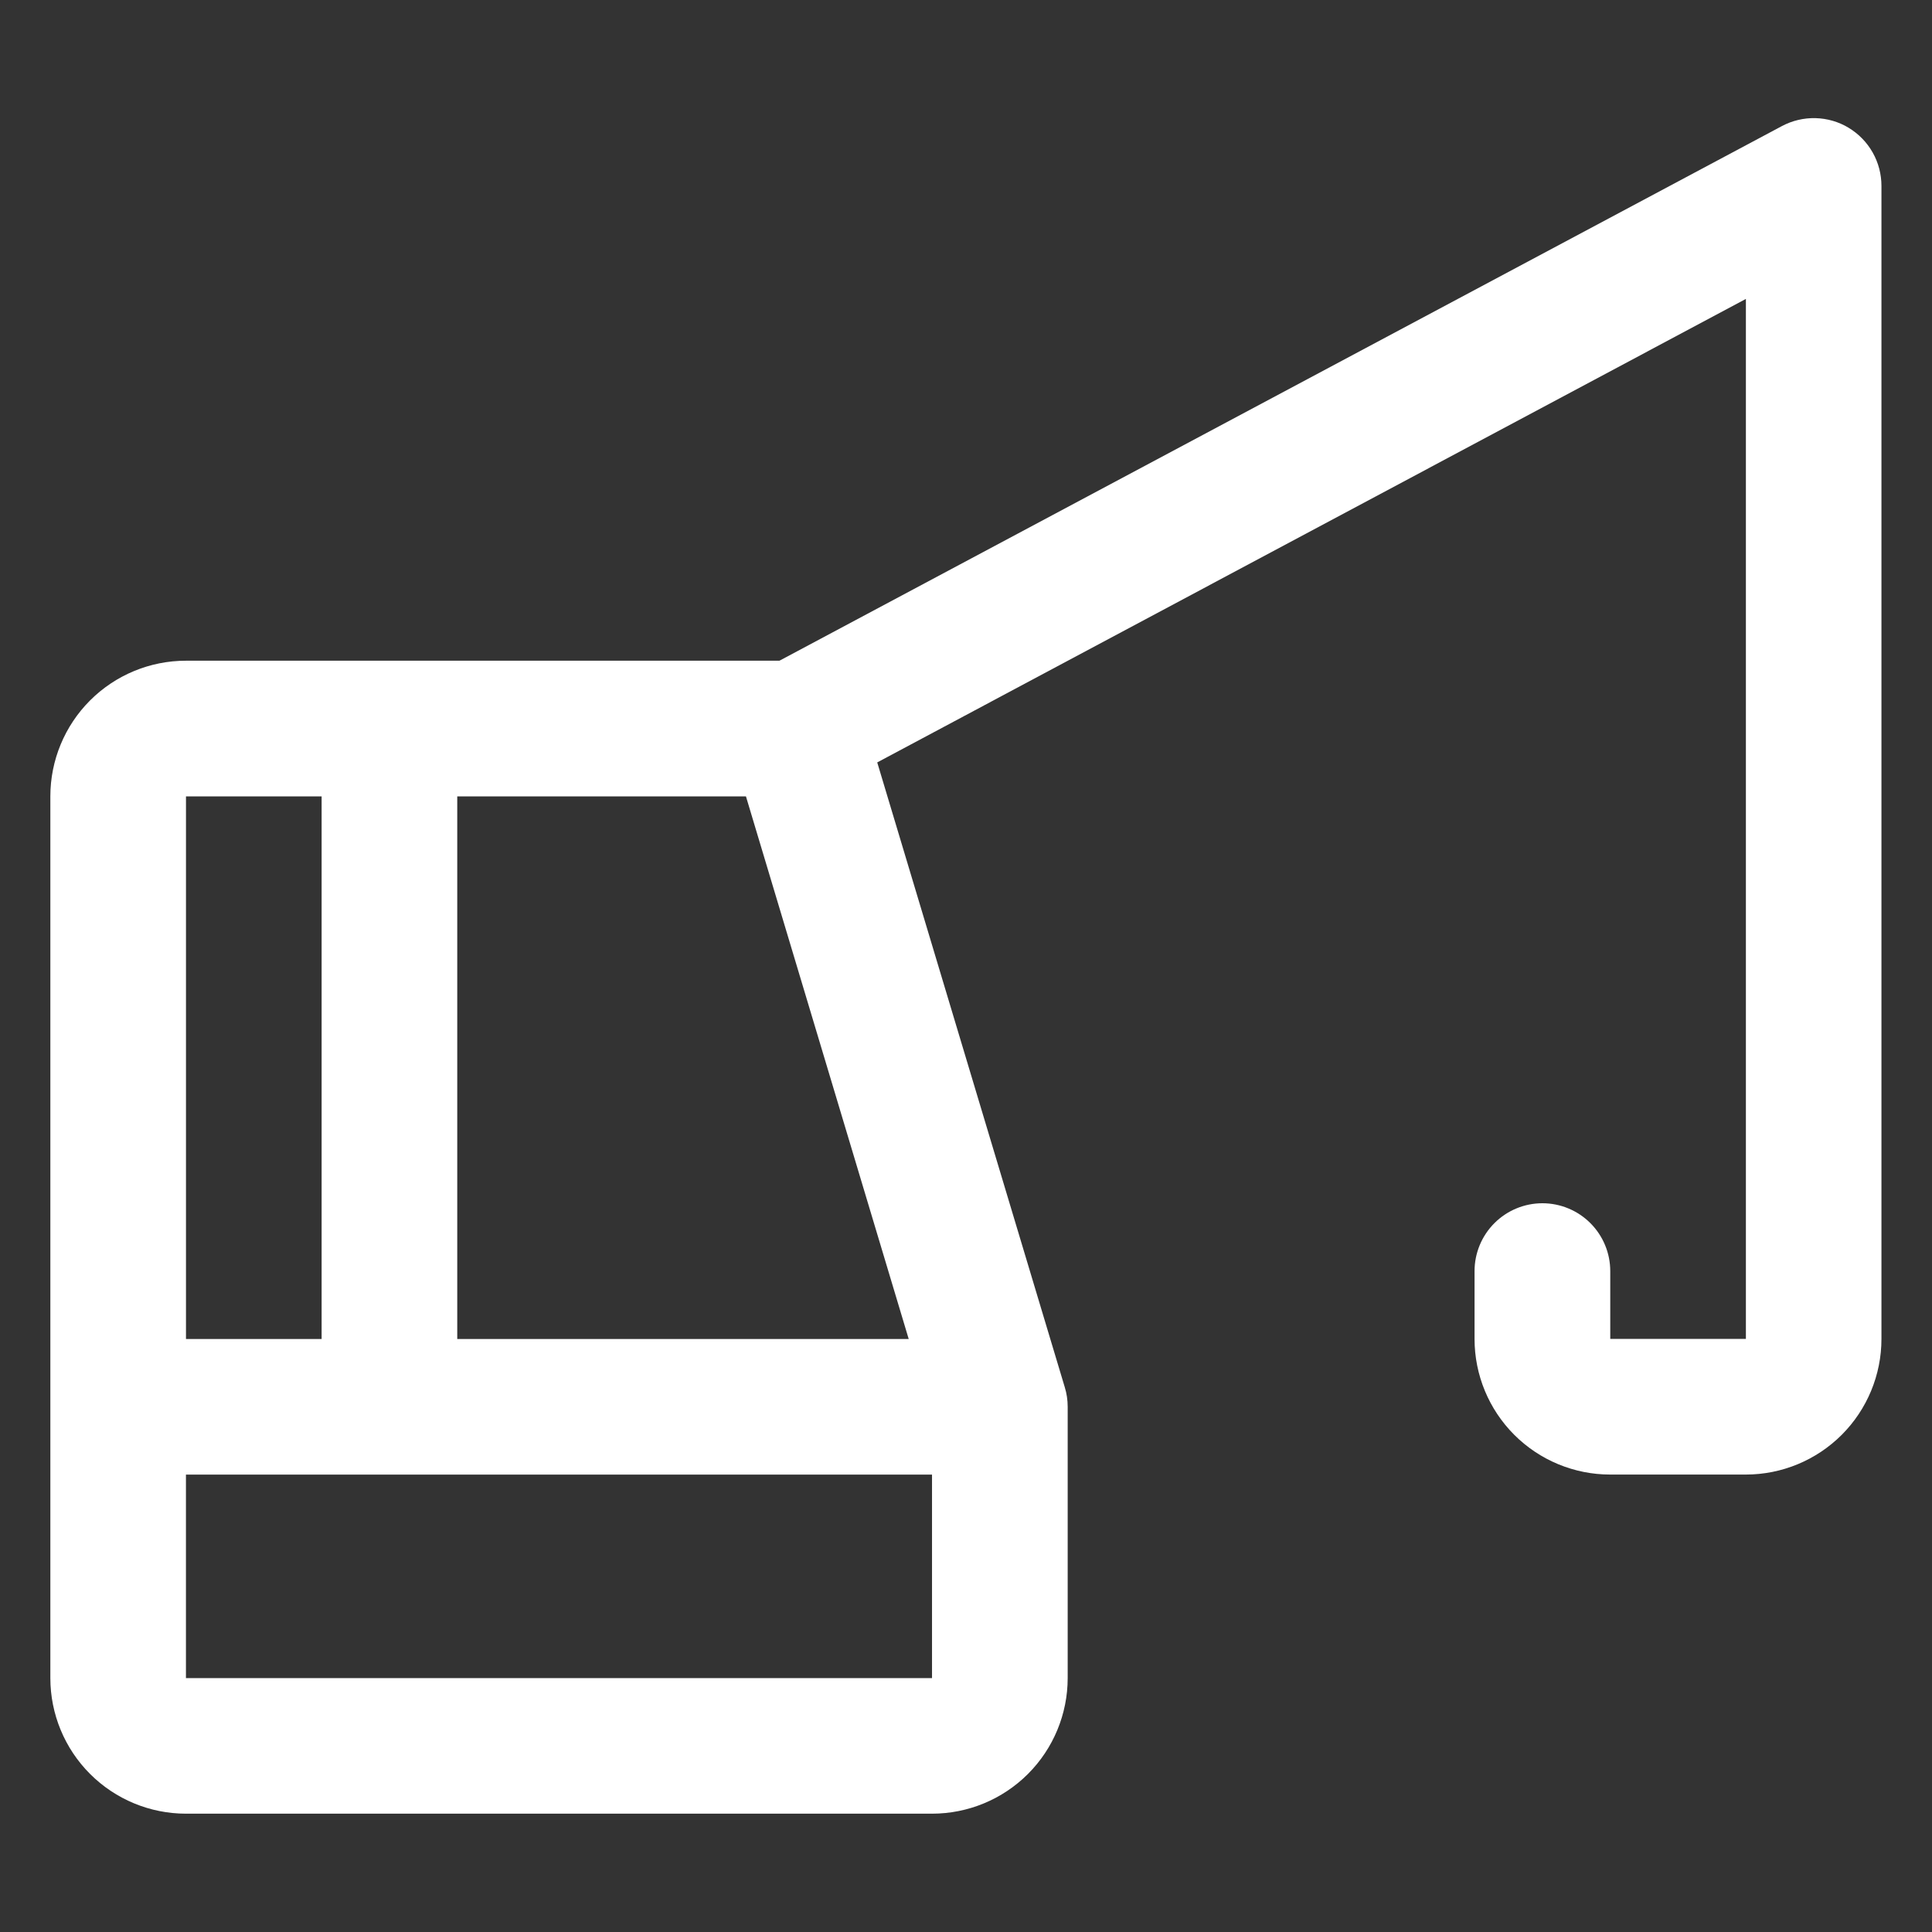
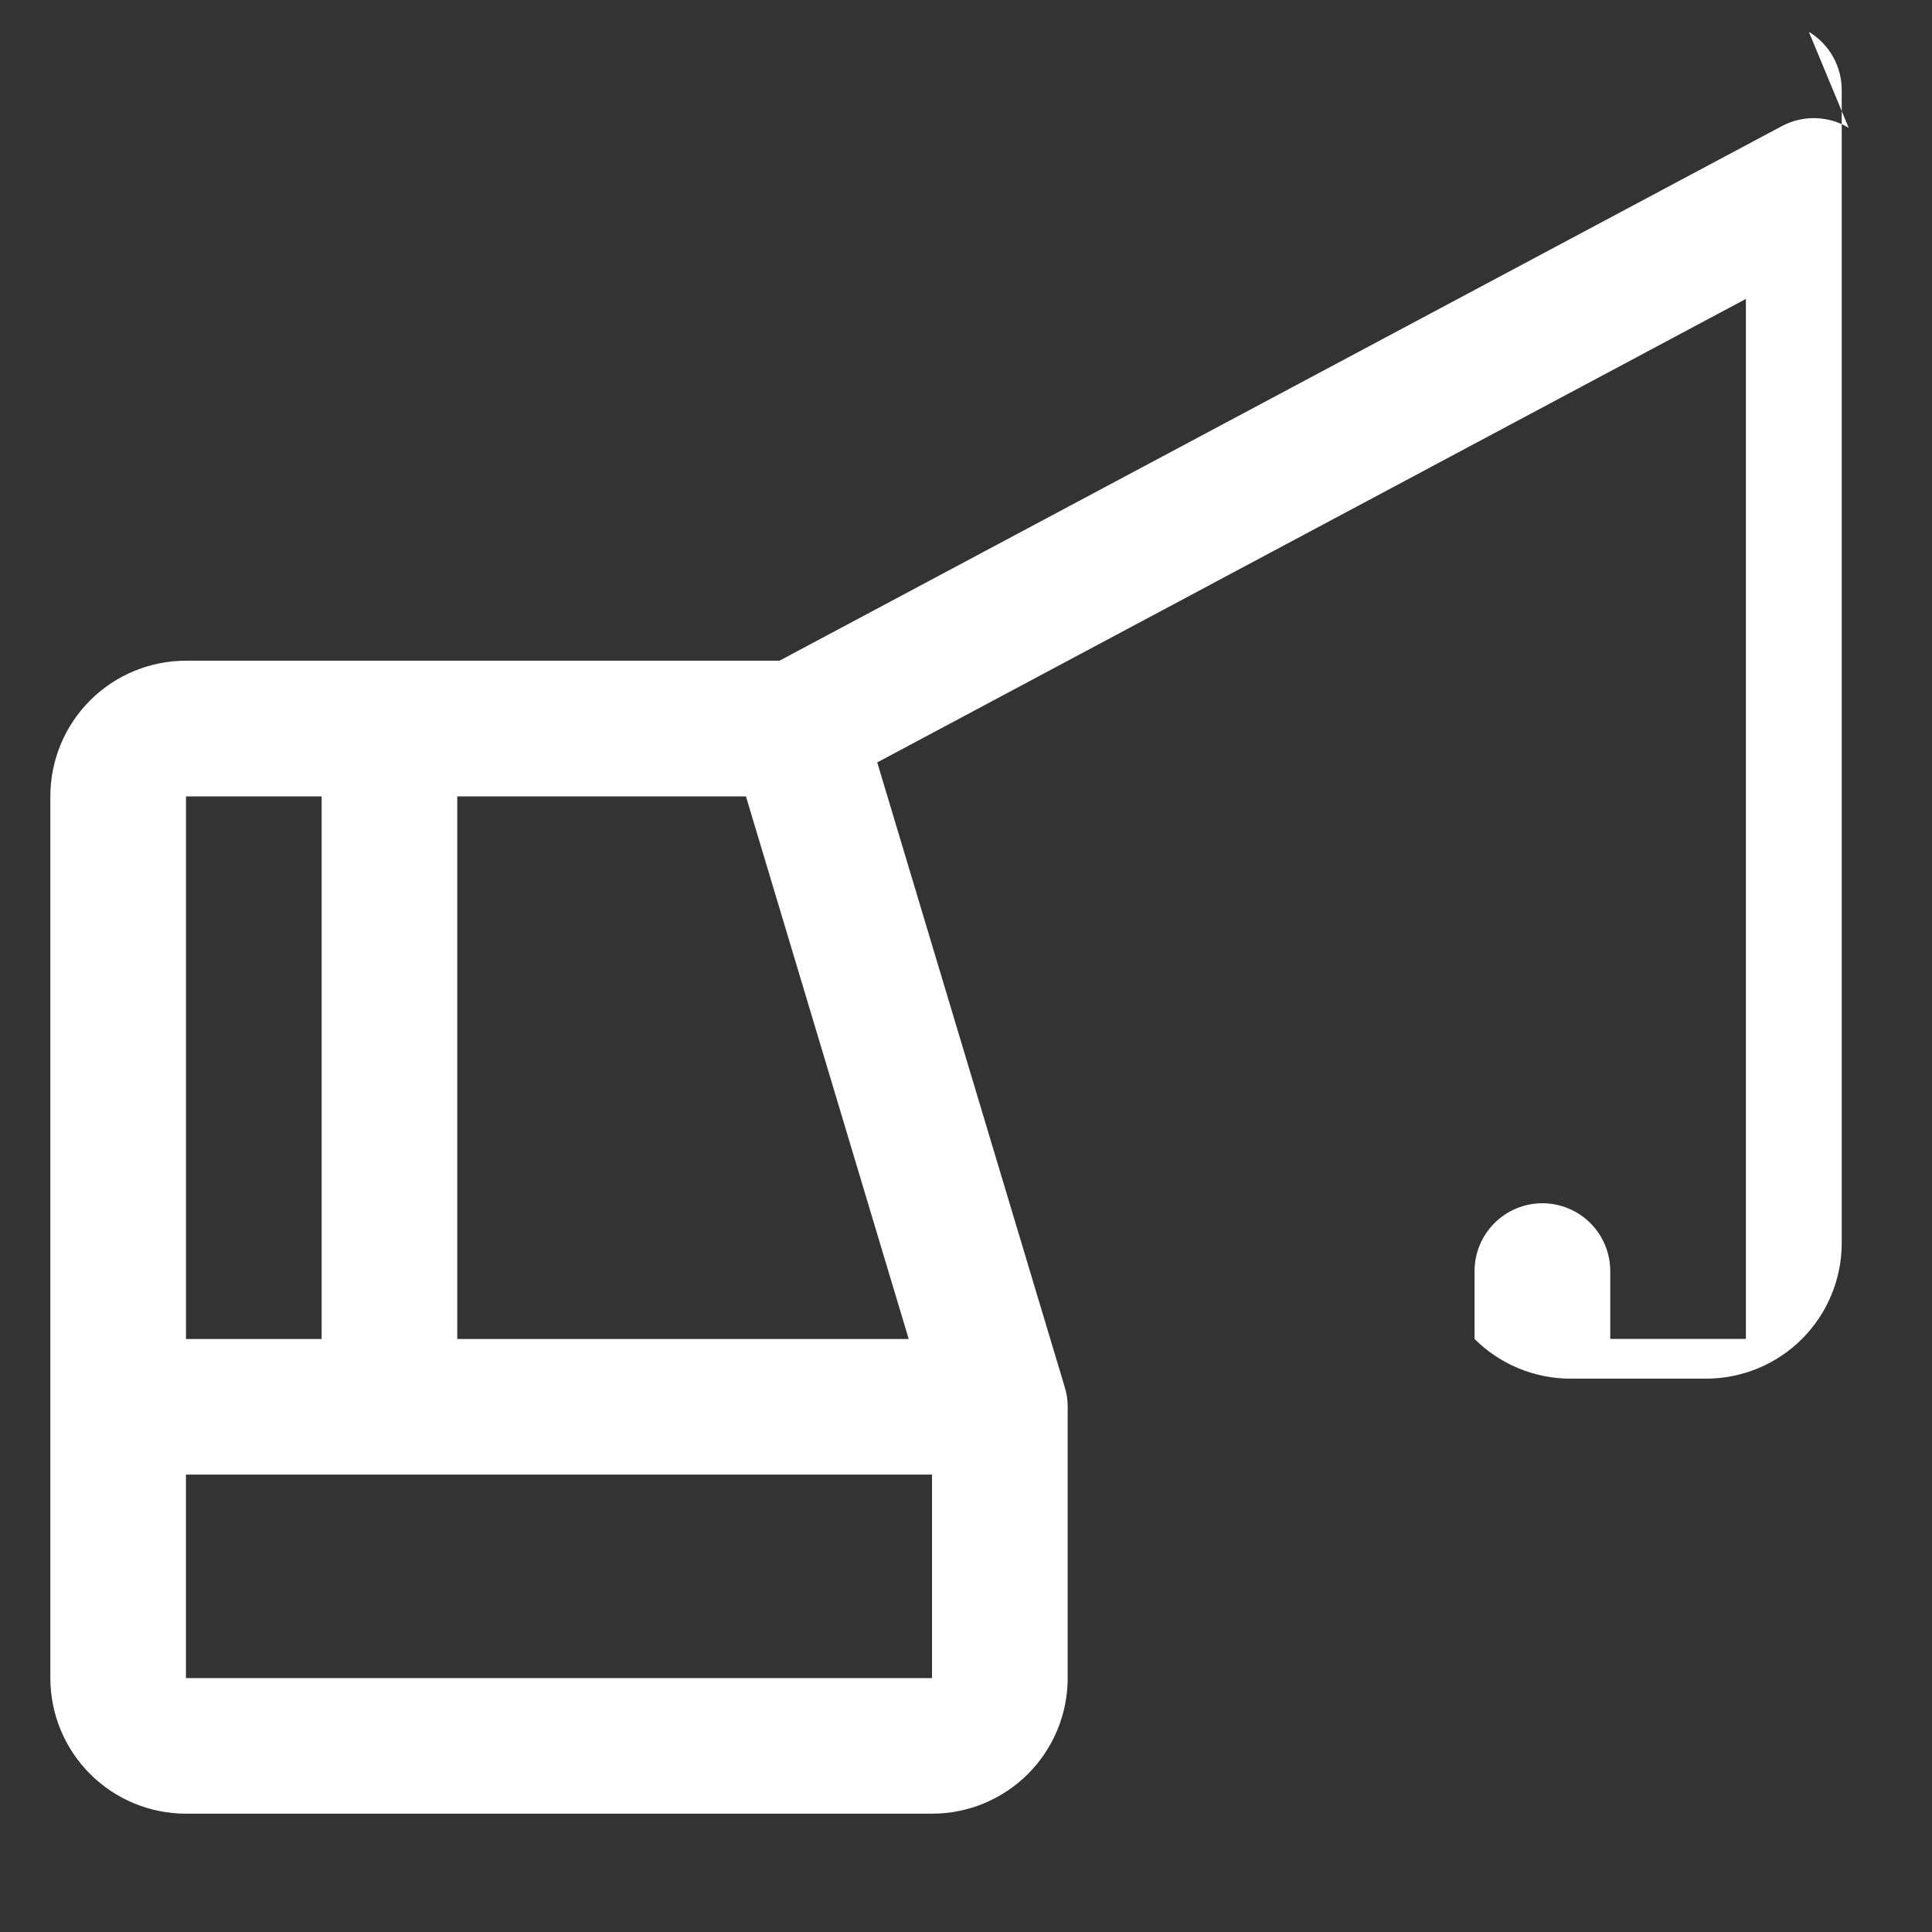
<svg xmlns="http://www.w3.org/2000/svg" version="1.1" width="48" height="48" viewBox="0,0,256,256">
  <rect x="0" y="0" width="256" height="256" fill="#333333" stroke="none" />
  <g fill="#ffffff" fill-rule="nonzero" stroke="none" stroke-width="1" stroke-linecap="butt" stroke-linejoin="miter" stroke-miterlimit="10" stroke-dasharray="" stroke-dashoffset="0" font-family="none" font-weight="none" font-size="none" text-anchor="none" style="mix-blend-mode: normal">
    <g transform="translate(4,12) scale(5.333,5.333)">
-       <path d="M45.183,0.925c-0.249,-0.15 -0.533,-0.232 -0.824,-0.24c-0.291,-0.007 -0.579,0.061 -0.836,0.198l-24.907,13.283h-14.745c-0.894,0 -1.751,0.355 -2.383,0.987c-0.632,0.632 -0.987,1.489 -0.987,2.383v21.907c0,0.894 0.355,1.751 0.987,2.383c0.632,0.632 1.489,0.987 2.383,0.987h18.537c0.894,0 1.751,-0.355 2.383,-0.987c0.632,-0.632 0.987,-1.489 0.987,-2.383v-6.741c0,-0.164 -0.024,-0.328 -0.072,-0.484l-4.66,-15.525l21.583,-11.516v25.84h-3.37v-1.685c0,-0.447 -0.178,-0.876 -0.494,-1.192c-0.316,-0.316 -0.745,-0.494 -1.192,-0.494c-0.447,0 -0.876,0.178 -1.192,0.494c-0.316,0.316 -0.494,0.745 -0.494,1.192v1.685c0,0.894 0.355,1.751 0.987,2.383c0.632,0.632 1.489,0.987 2.383,0.987h3.37c0.894,0 1.751,-0.355 2.383,-0.987c0.632,-0.632 0.987,-1.489 0.987,-2.383v-28.648c0,-0.291 -0.075,-0.577 -0.218,-0.83c-0.143,-0.253 -0.349,-0.465 -0.599,-0.615zM17.784,17.537l4.044,13.482h-11.217v-13.482zM7.241,17.537v13.482h-3.37v-13.482zM3.87,39.444v-5.056h18.537v5.056z" />
+       <path d="M45.183,0.925c-0.249,-0.15 -0.533,-0.232 -0.824,-0.24c-0.291,-0.007 -0.579,0.061 -0.836,0.198l-24.907,13.283h-14.745c-0.894,0 -1.751,0.355 -2.383,0.987c-0.632,0.632 -0.987,1.489 -0.987,2.383v21.907c0,0.894 0.355,1.751 0.987,2.383c0.632,0.632 1.489,0.987 2.383,0.987h18.537c0.894,0 1.751,-0.355 2.383,-0.987c0.632,-0.632 0.987,-1.489 0.987,-2.383v-6.741c0,-0.164 -0.024,-0.328 -0.072,-0.484l-4.66,-15.525l21.583,-11.516v25.84h-3.37v-1.685c0,-0.447 -0.178,-0.876 -0.494,-1.192c-0.316,-0.316 -0.745,-0.494 -1.192,-0.494c-0.447,0 -0.876,0.178 -1.192,0.494c-0.316,0.316 -0.494,0.745 -0.494,1.192v1.685c0.632,0.632 1.489,0.987 2.383,0.987h3.37c0.894,0 1.751,-0.355 2.383,-0.987c0.632,-0.632 0.987,-1.489 0.987,-2.383v-28.648c0,-0.291 -0.075,-0.577 -0.218,-0.83c-0.143,-0.253 -0.349,-0.465 -0.599,-0.615zM17.784,17.537l4.044,13.482h-11.217v-13.482zM7.241,17.537v13.482h-3.37v-13.482zM3.87,39.444v-5.056h18.537v5.056z" />
    </g>
  </g>
</svg>